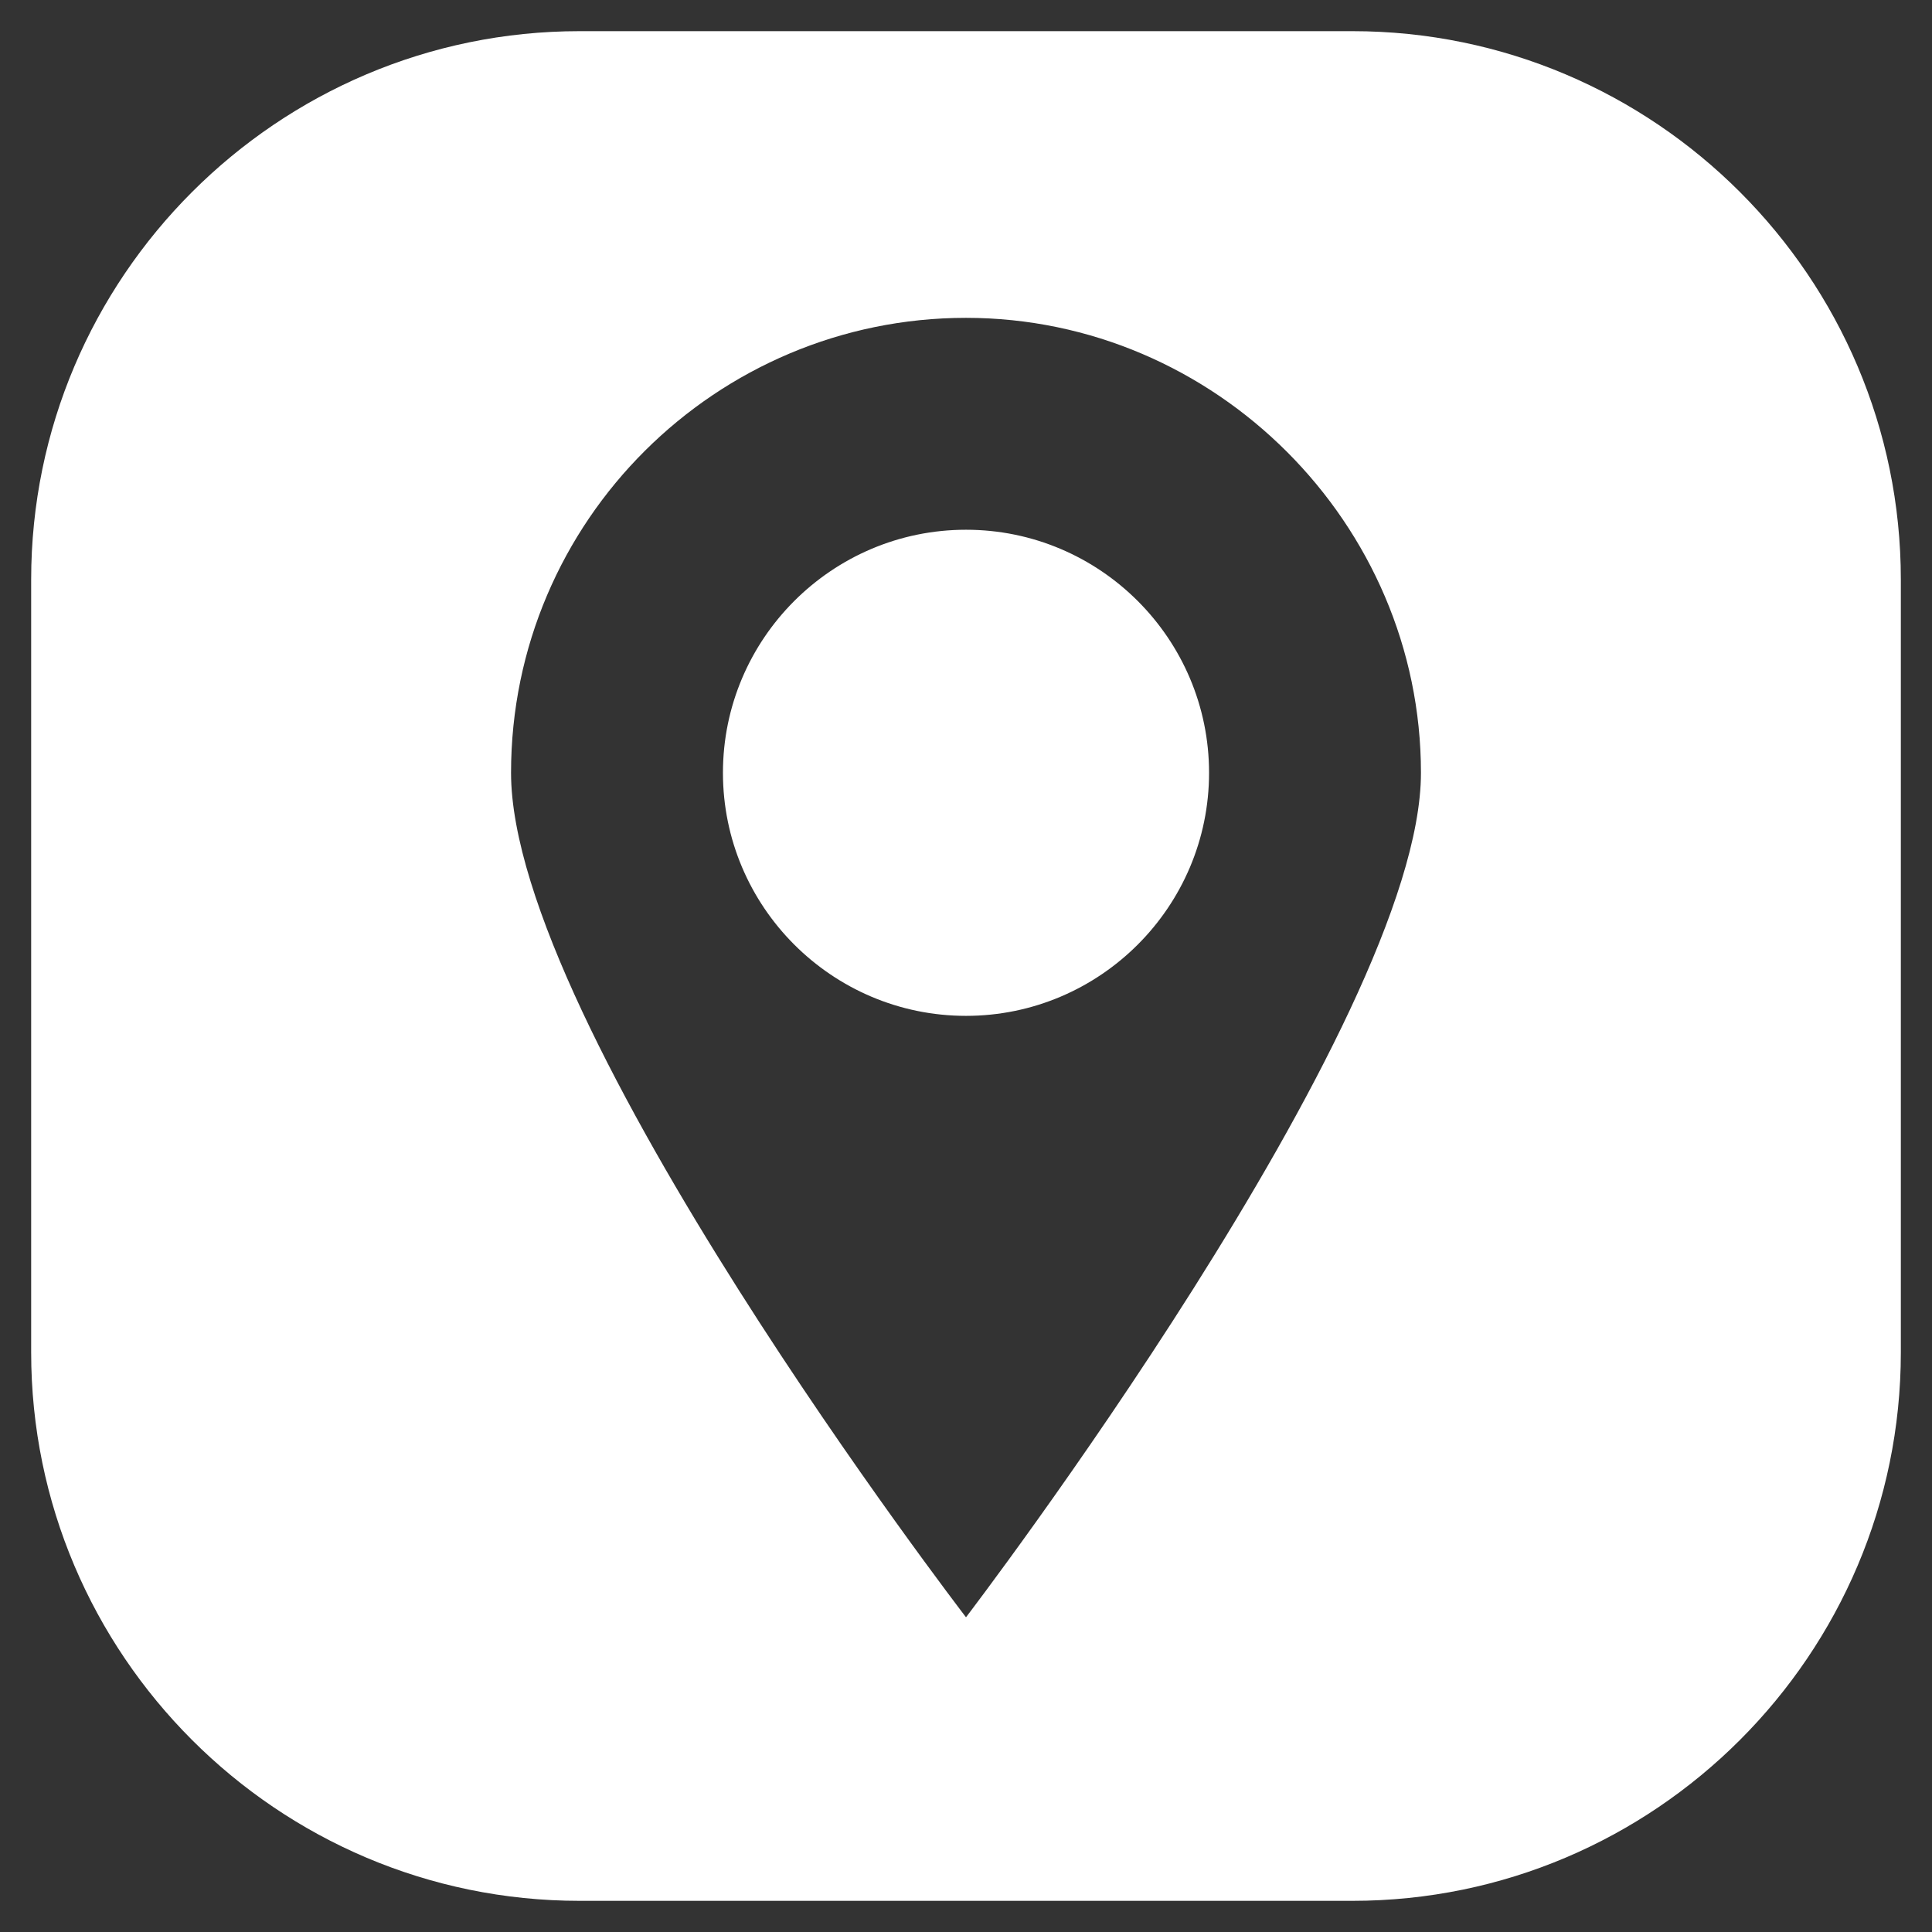
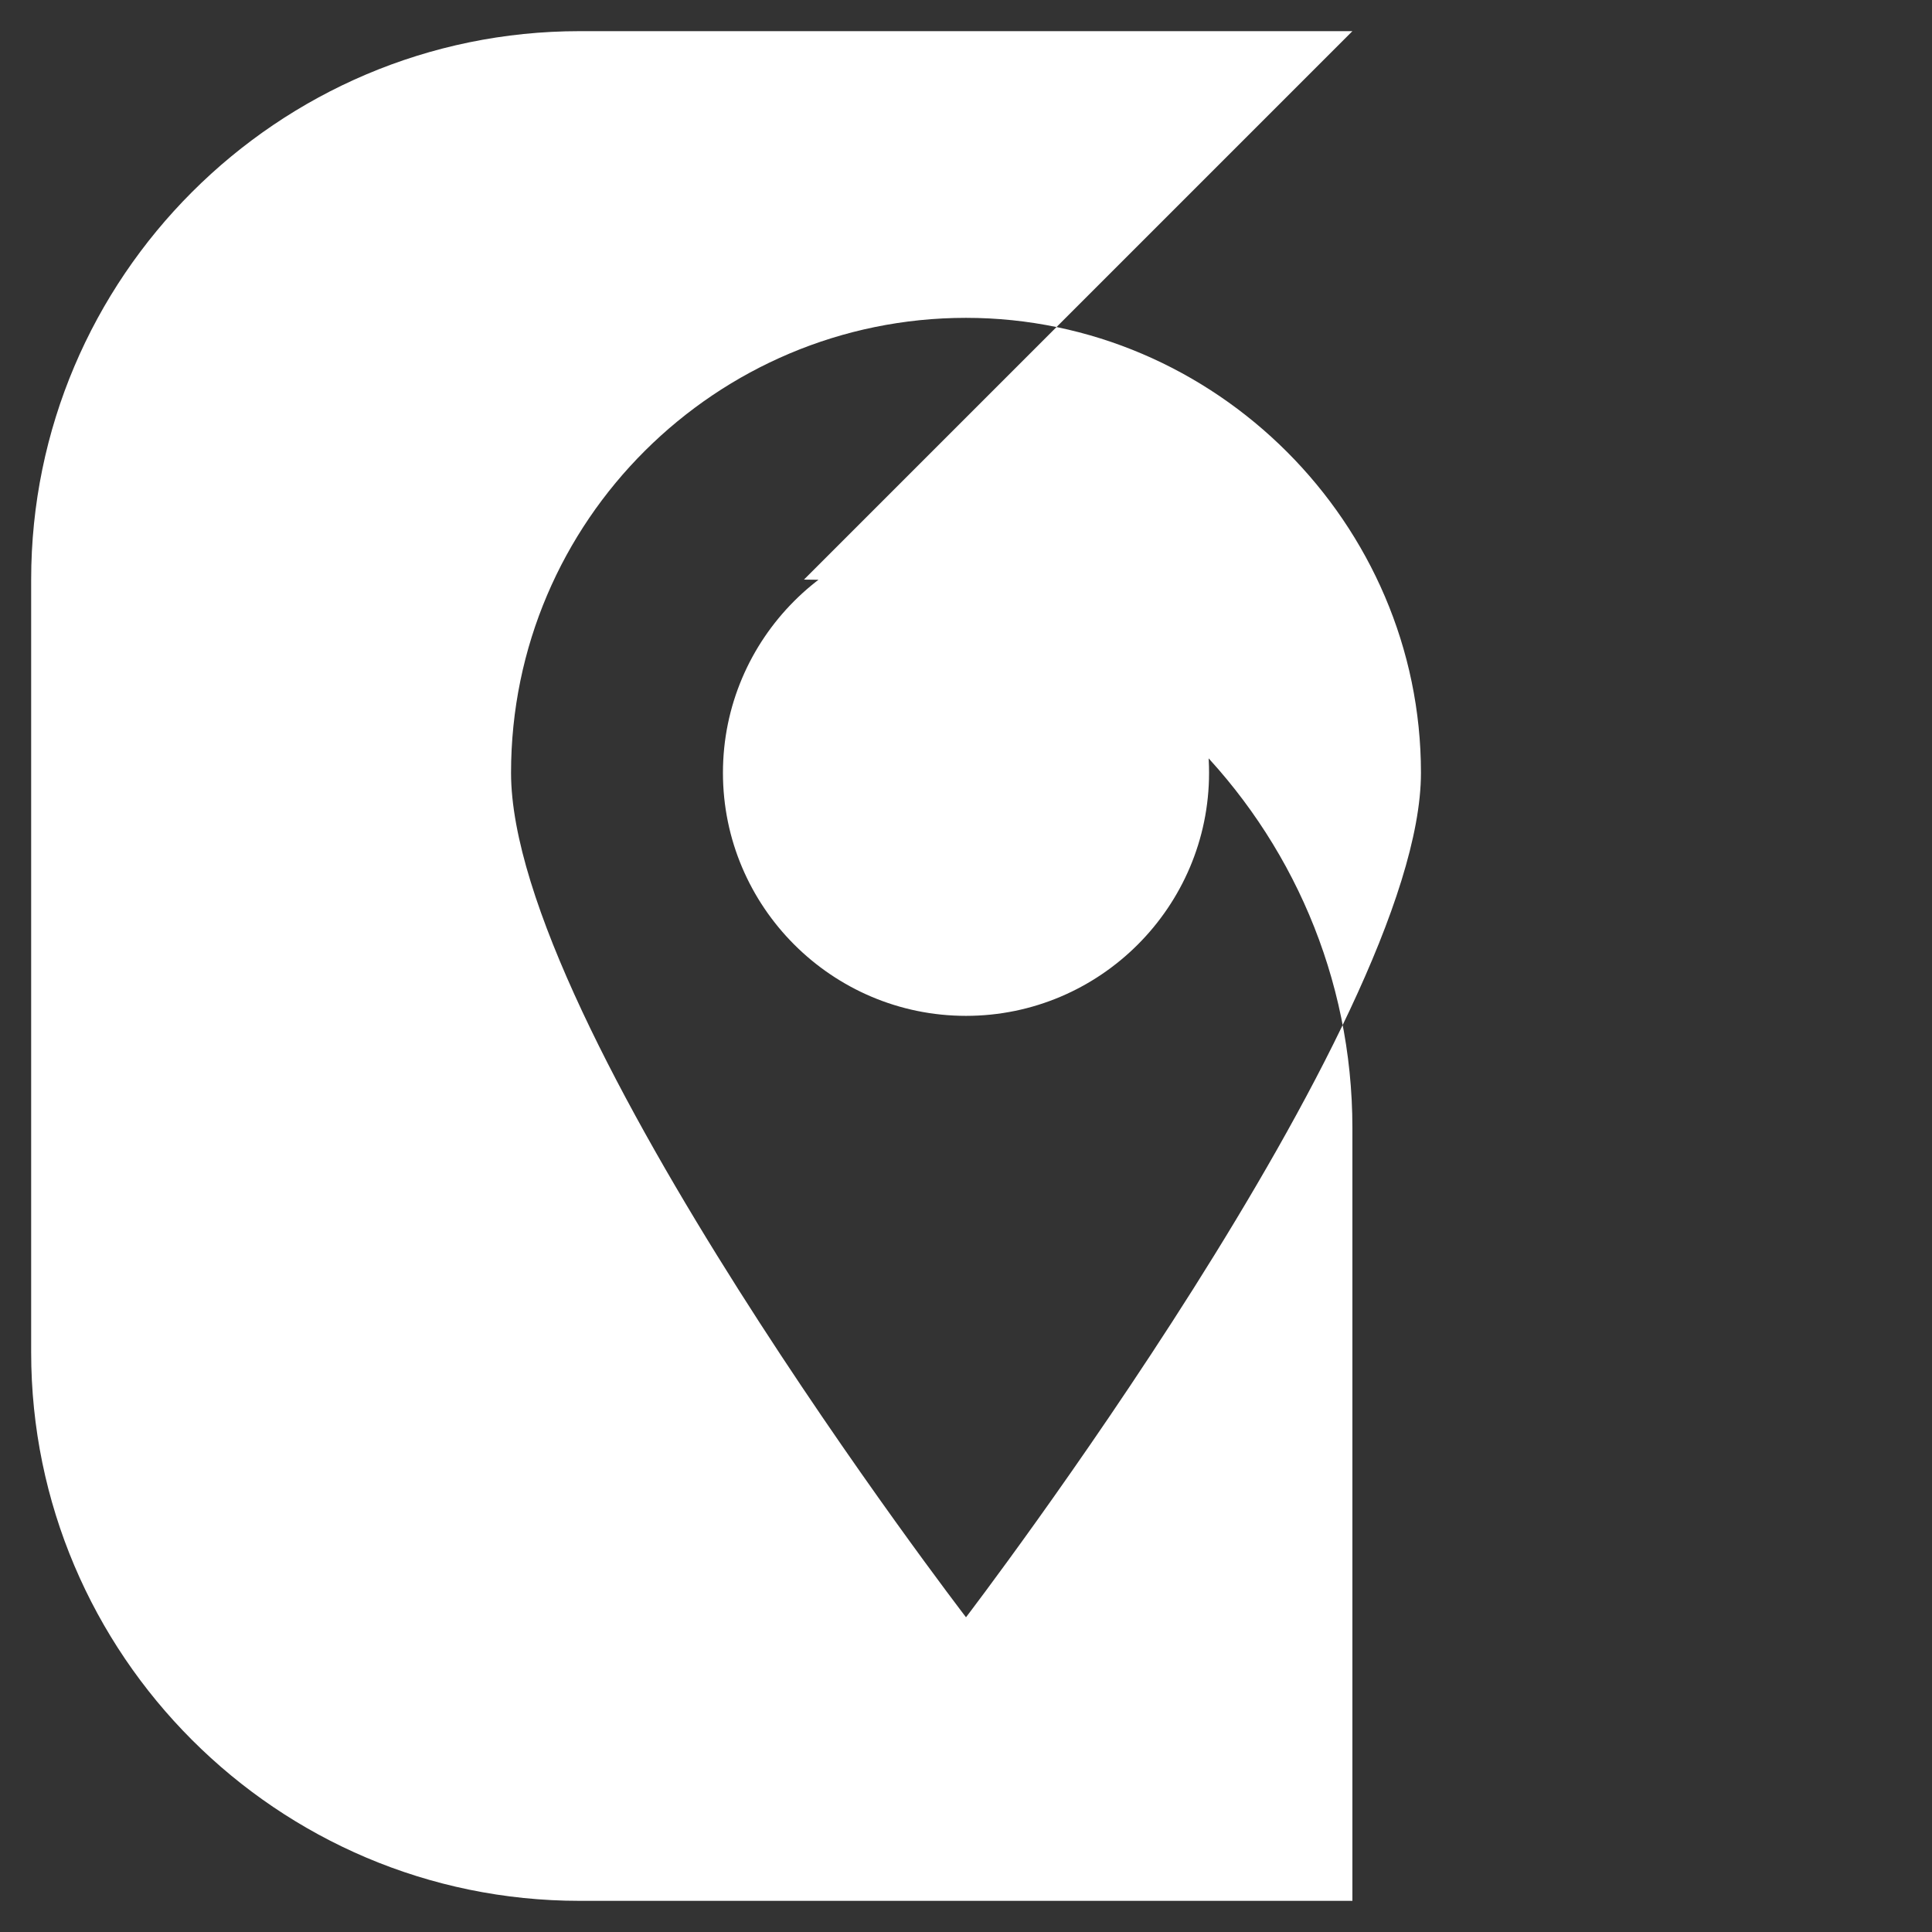
<svg xmlns="http://www.w3.org/2000/svg" id="Layer_1" version="1.1" viewBox="0 0 62 62">
  <rect x="0" y="0" width="62" height="62" fill="#333333" stroke="none" />
  <defs>
    <style>
      .st0 {
        fill: #fff;
      }
    </style>
  </defs>
  <g id="Icon">
-     <path id="_12" class="st0" d="M43.4,1h-24.8C8.9,1,1,8.9,1,18.6v24.8c0,9.7,7.9,17.6,17.6,17.6h24.8c9.7,0,17.6-7.9,17.6-17.6v-24.8c0-9.7-7.9-17.6-17.6-17.6ZM31,51.9s-14.6-19-14.6-27.1,6.6-14.6,14.6-14.6,14.6,6.6,14.6,14.6-14.6,27.1-14.6,27.1ZM38.8,24.8c0,4.3-3.5,7.8-7.8,7.8s-7.8-3.5-7.8-7.8,3.5-7.8,7.8-7.8,7.8,3.5,7.8,7.8Z" />
+     <path id="_12" class="st0" d="M43.4,1h-24.8C8.9,1,1,8.9,1,18.6v24.8c0,9.7,7.9,17.6,17.6,17.6h24.8v-24.8c0-9.7-7.9-17.6-17.6-17.6ZM31,51.9s-14.6-19-14.6-27.1,6.6-14.6,14.6-14.6,14.6,6.6,14.6,14.6-14.6,27.1-14.6,27.1ZM38.8,24.8c0,4.3-3.5,7.8-7.8,7.8s-7.8-3.5-7.8-7.8,3.5-7.8,7.8-7.8,7.8,3.5,7.8,7.8Z" />
  </g>
</svg>